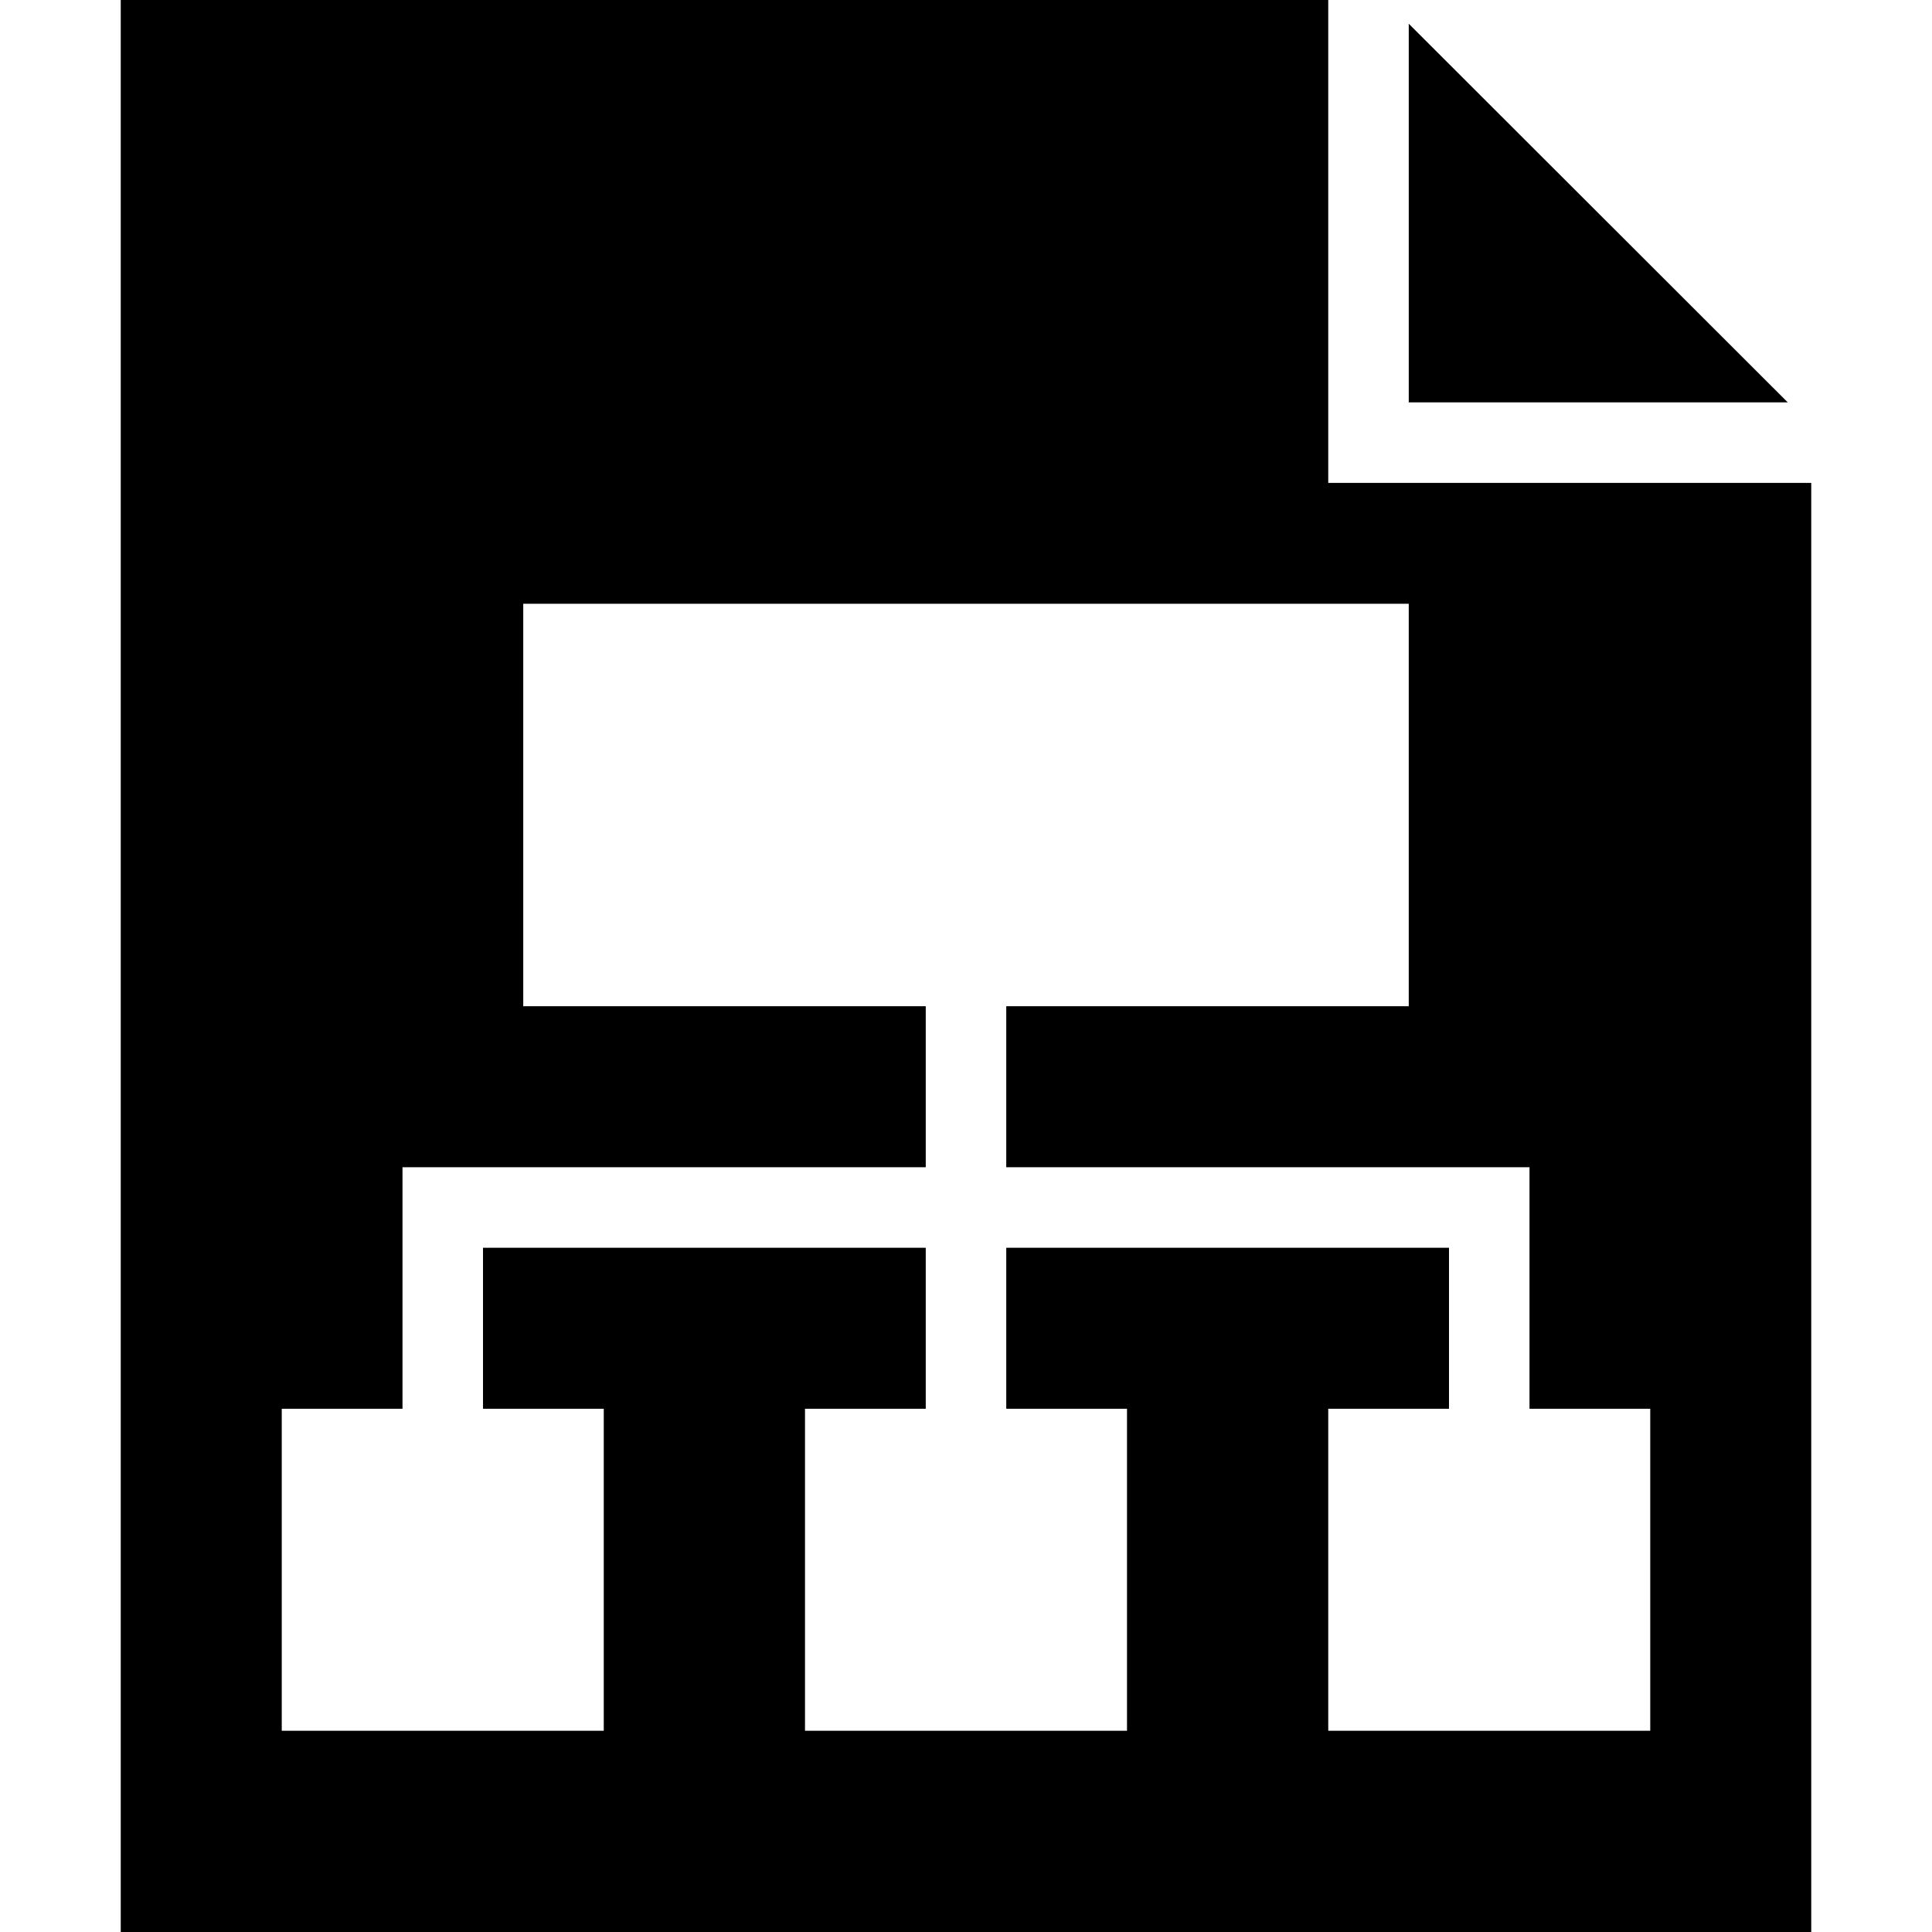
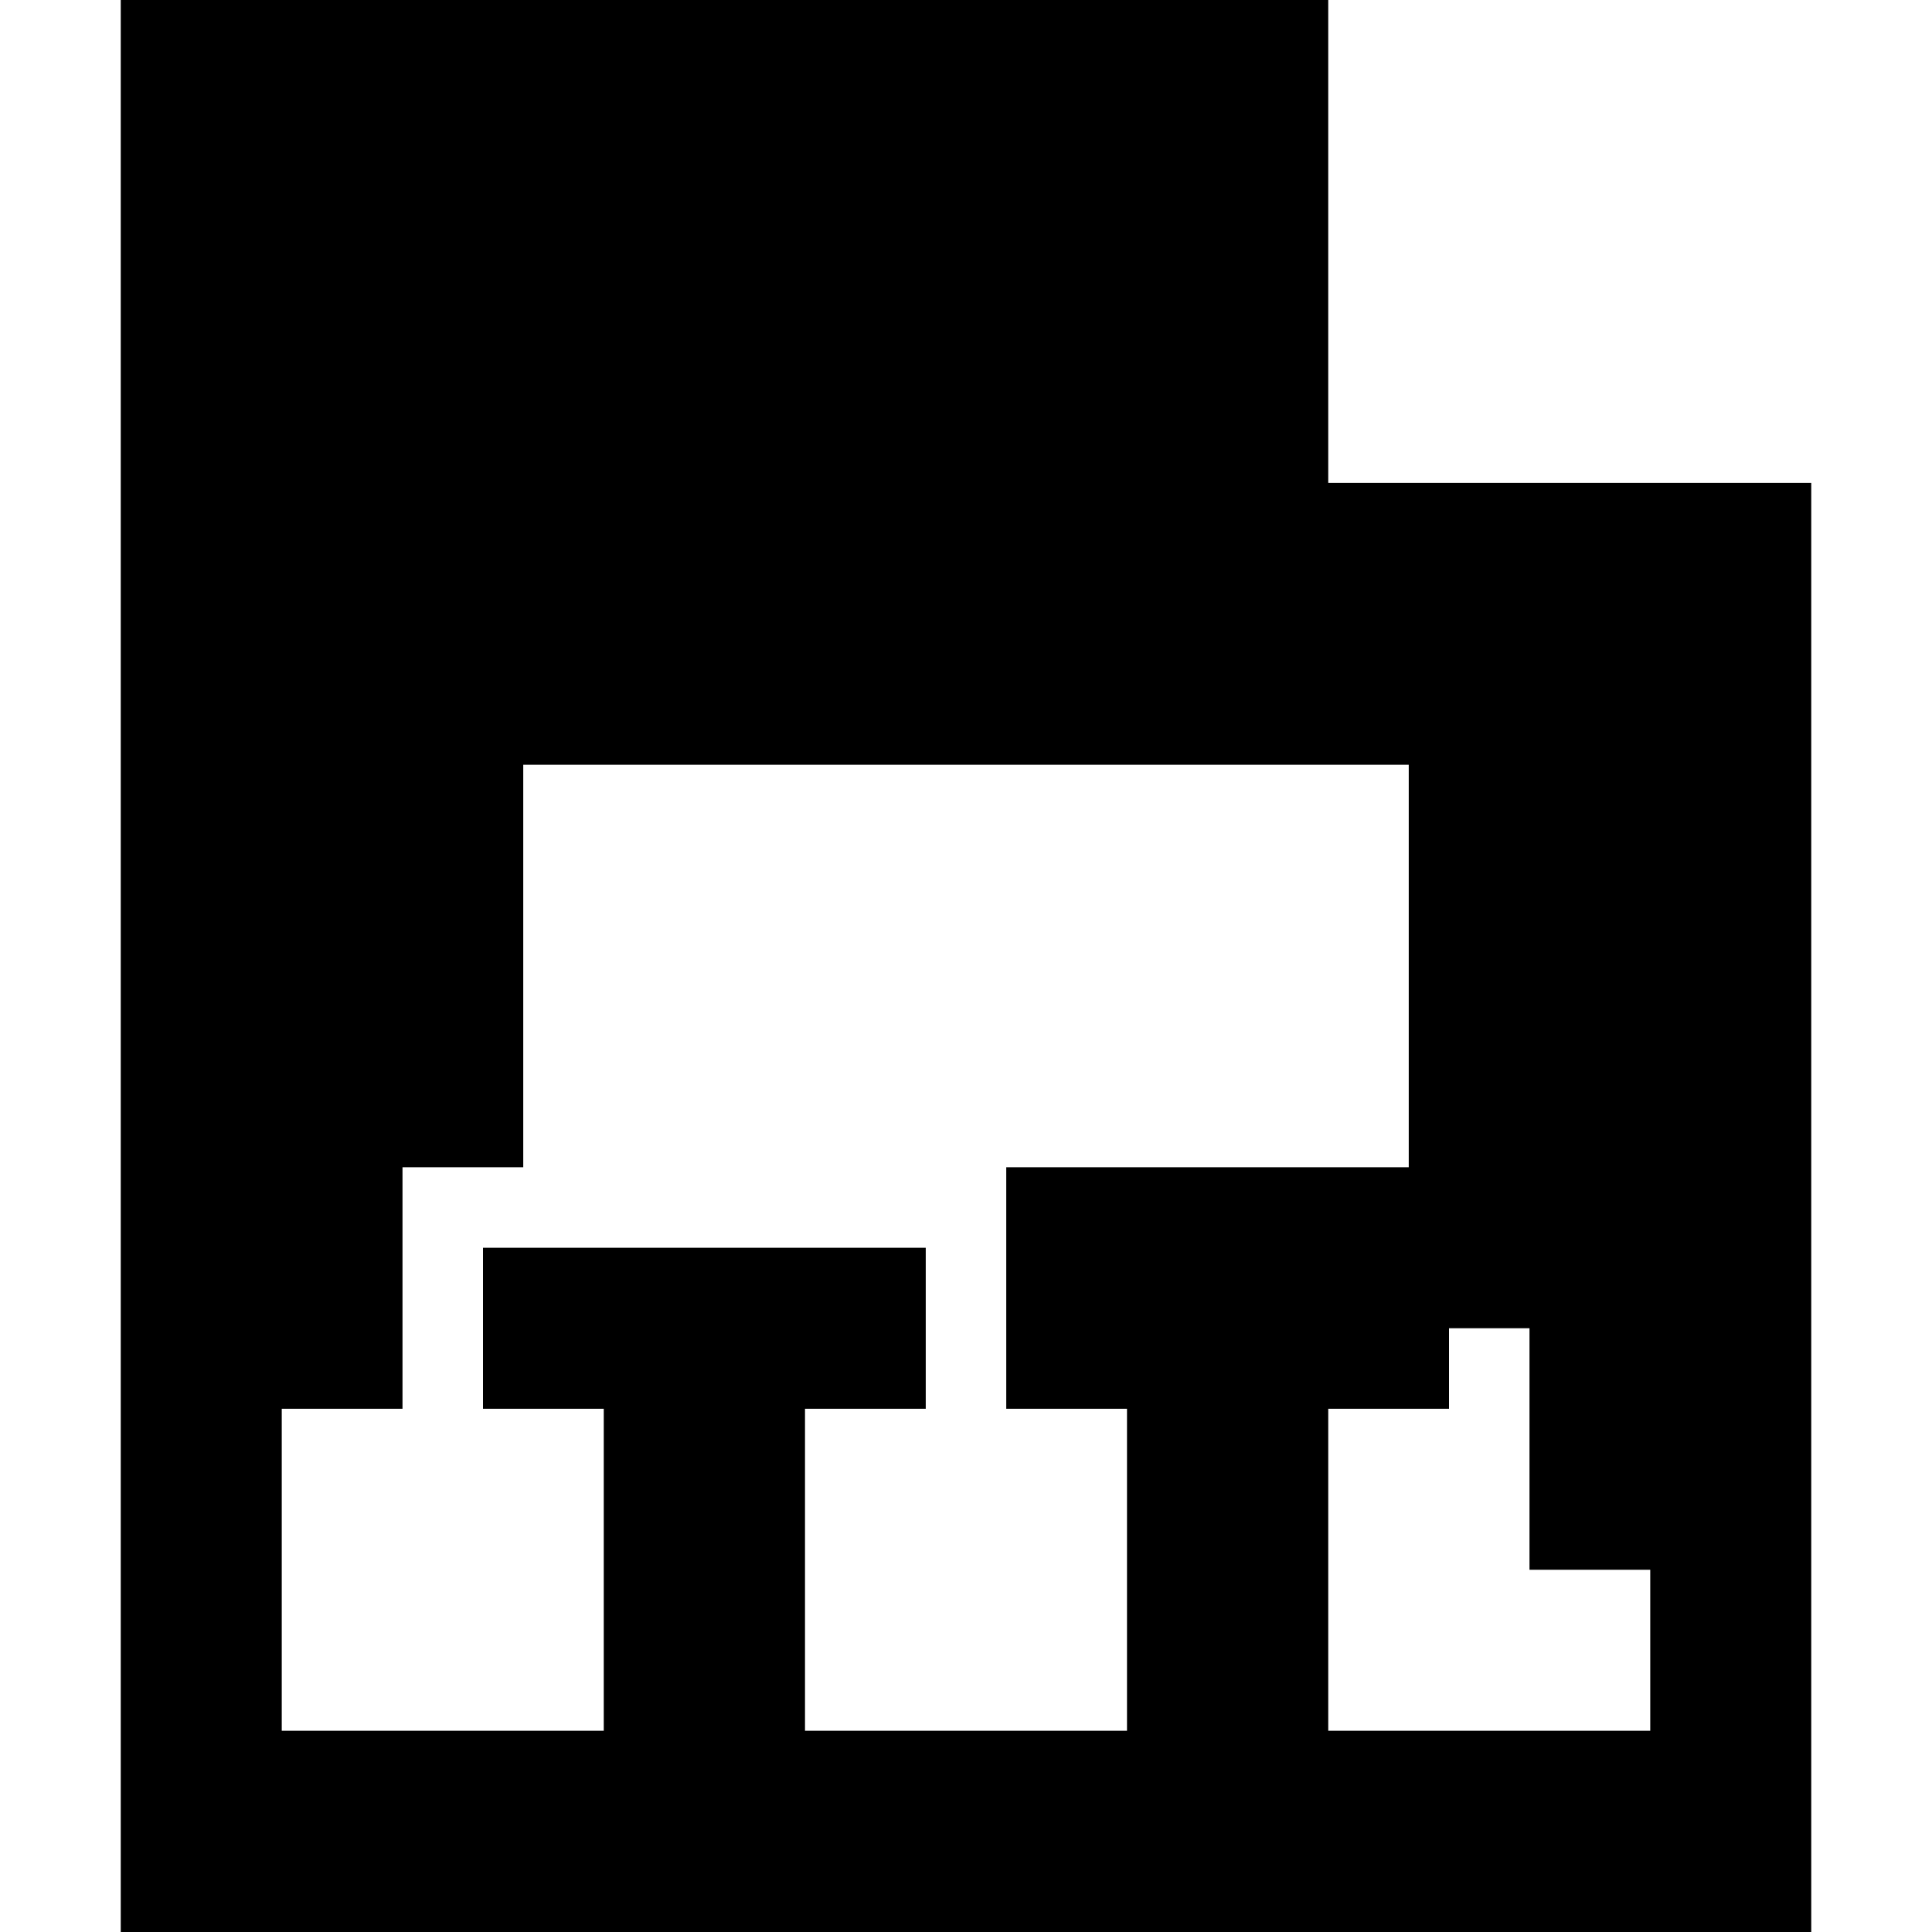
<svg xmlns="http://www.w3.org/2000/svg" fill="#000000" height="800px" width="800px" version="1.1" id="Layer_1" viewBox="0 0 472.615 472.615" xml:space="preserve">
  <g>
    <g>
-       <polygon points="344.615,5.804 344.615,98.432 437.331,98.432   " />
-     </g>
+       </g>
  </g>
  <g>
    <g>
-       <path d="M324.923,118.124V0H29.538v472.615h413.538V118.124H324.923z M403.692,423.385h-78.769v-78.769h29.538v-39.385H246.154    v39.385h29.538v78.769h-78.769v-78.769h29.538v-39.385H118.154v39.385h29.539v78.769H68.923v-78.769h29.538v-59.077h128v-39.385    H128v-98.462h216.615v98.462h-98.461v39.385h128v59.077h29.538V423.385z" />
+       <path d="M324.923,118.124V0H29.538v472.615h413.538V118.124H324.923z M403.692,423.385h-78.769v-78.769h29.538v-39.385H246.154    v39.385h29.538v78.769h-78.769v-78.769h29.538v-39.385H118.154v39.385h29.539v78.769H68.923v-78.769h29.538v-59.077h128H128v-98.462h216.615v98.462h-98.461v39.385h128v59.077h29.538V423.385z" />
    </g>
  </g>
</svg>